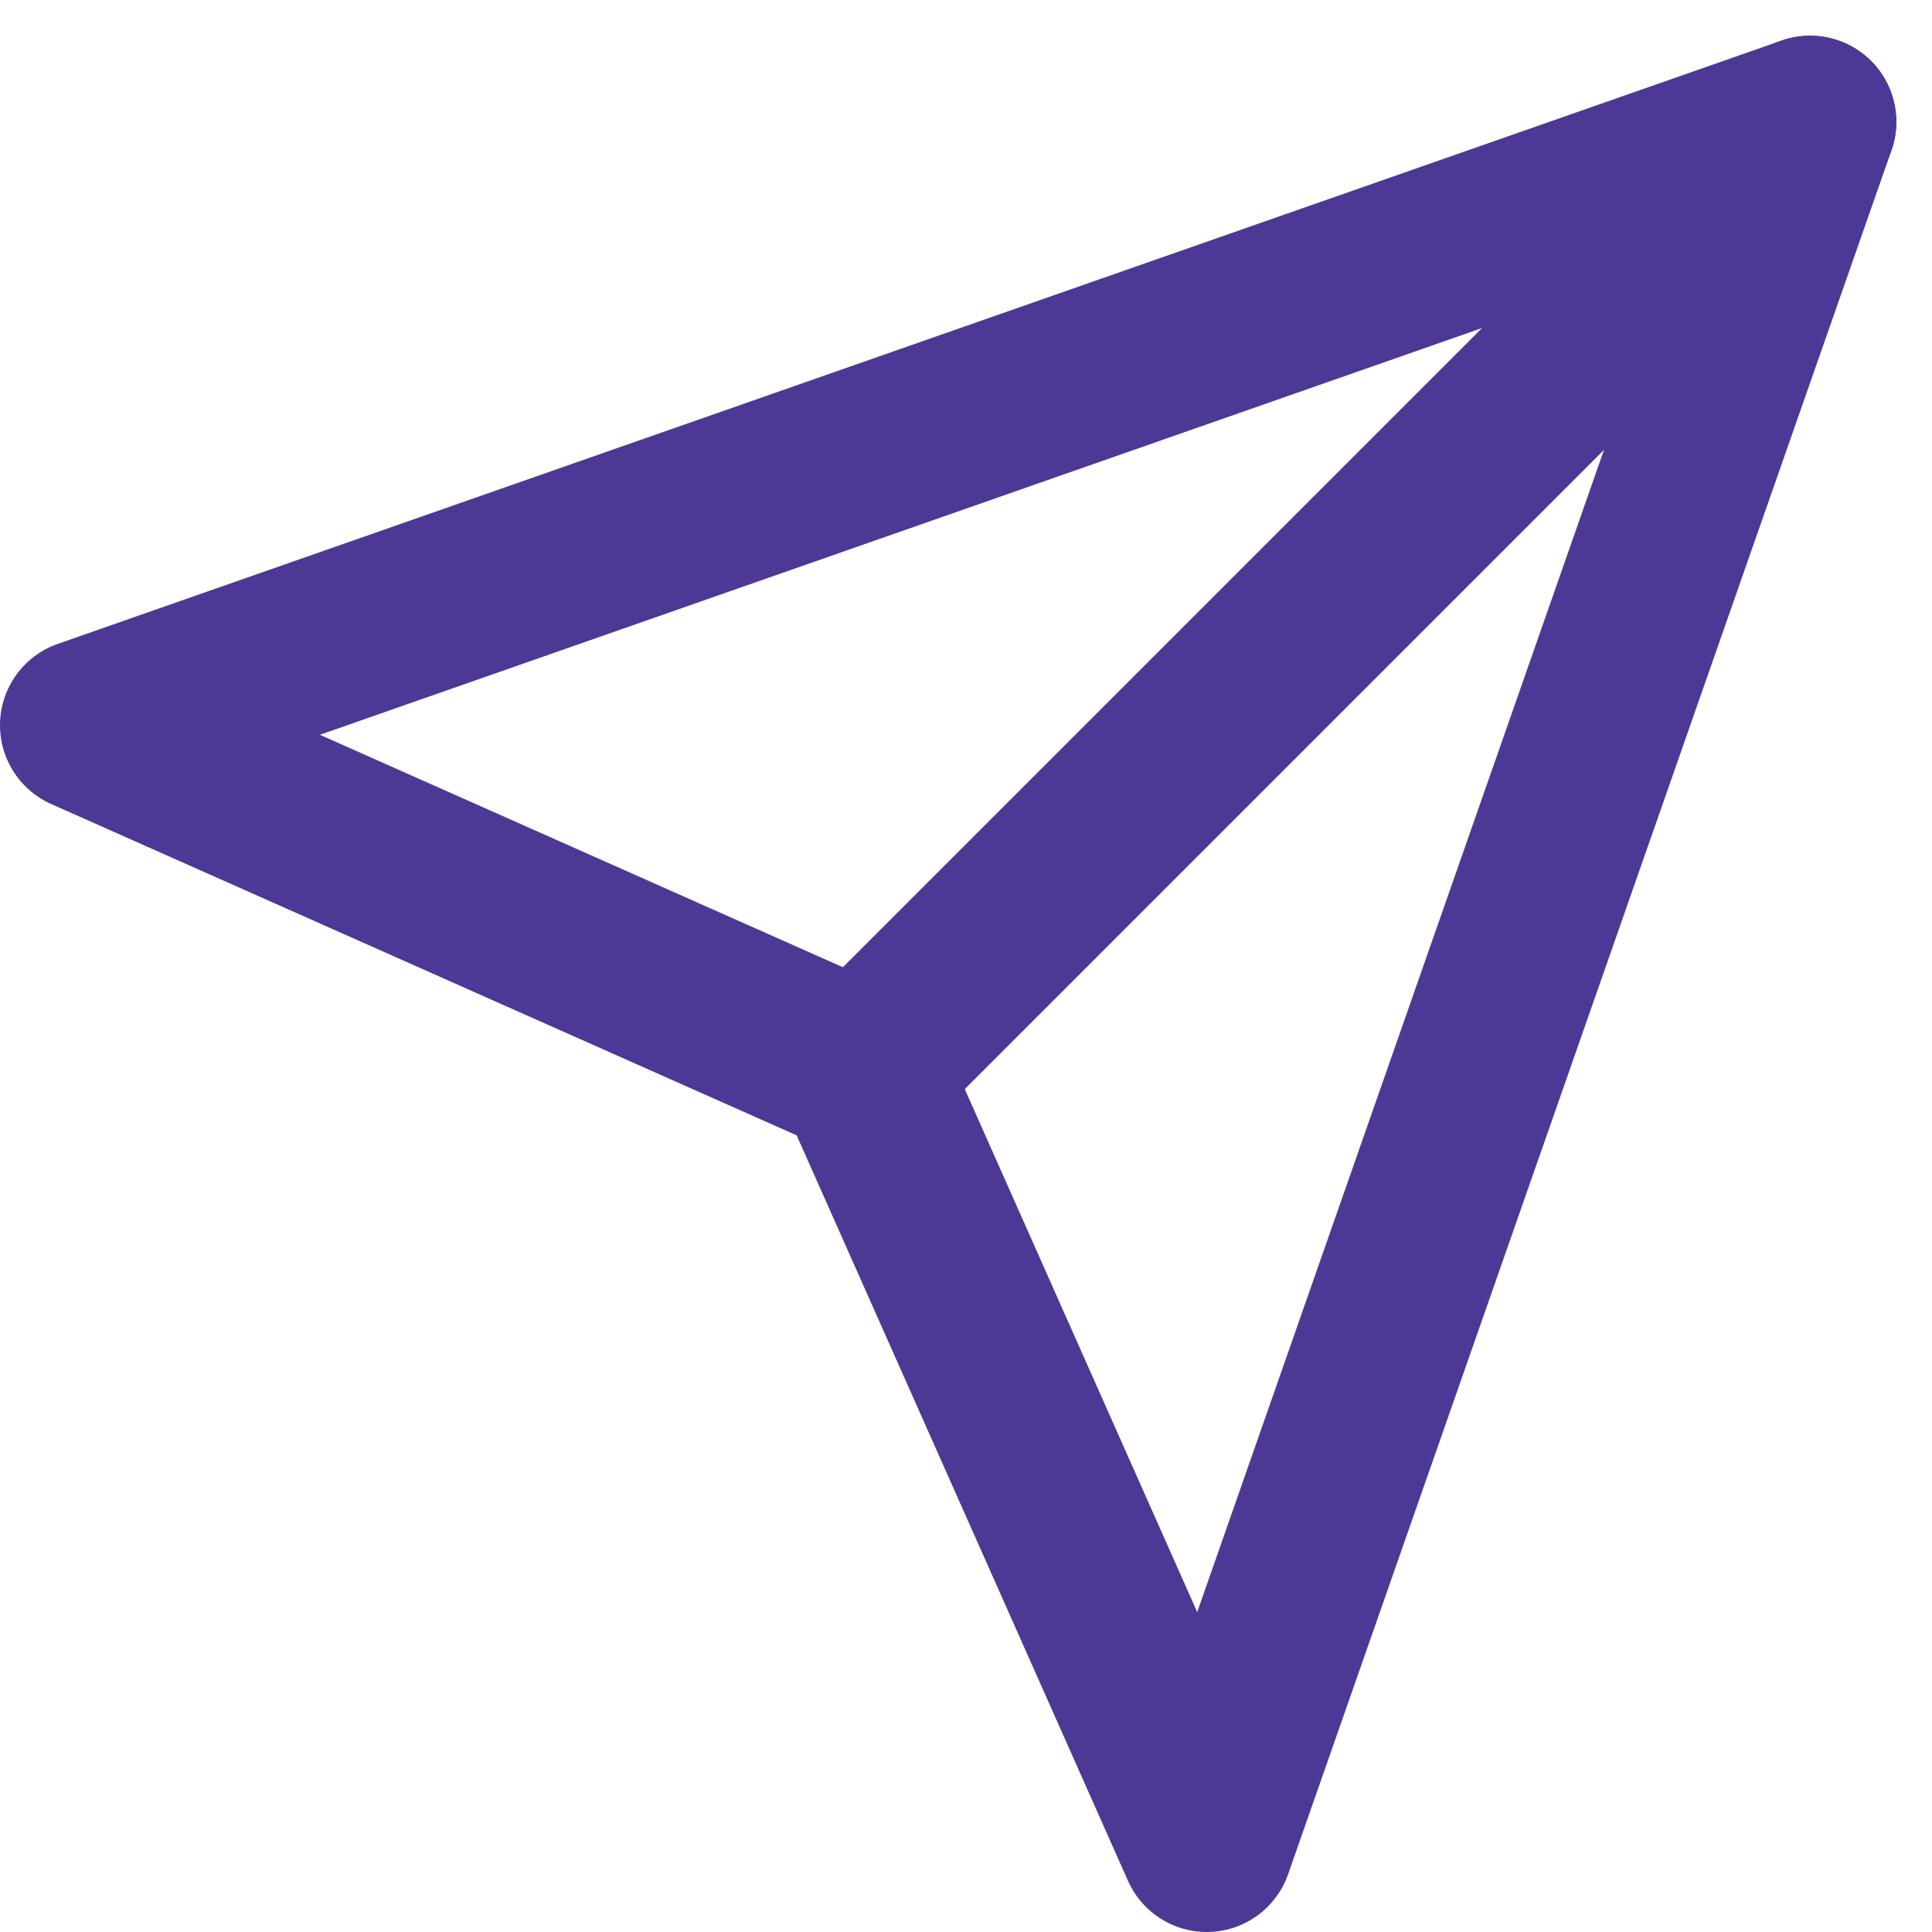
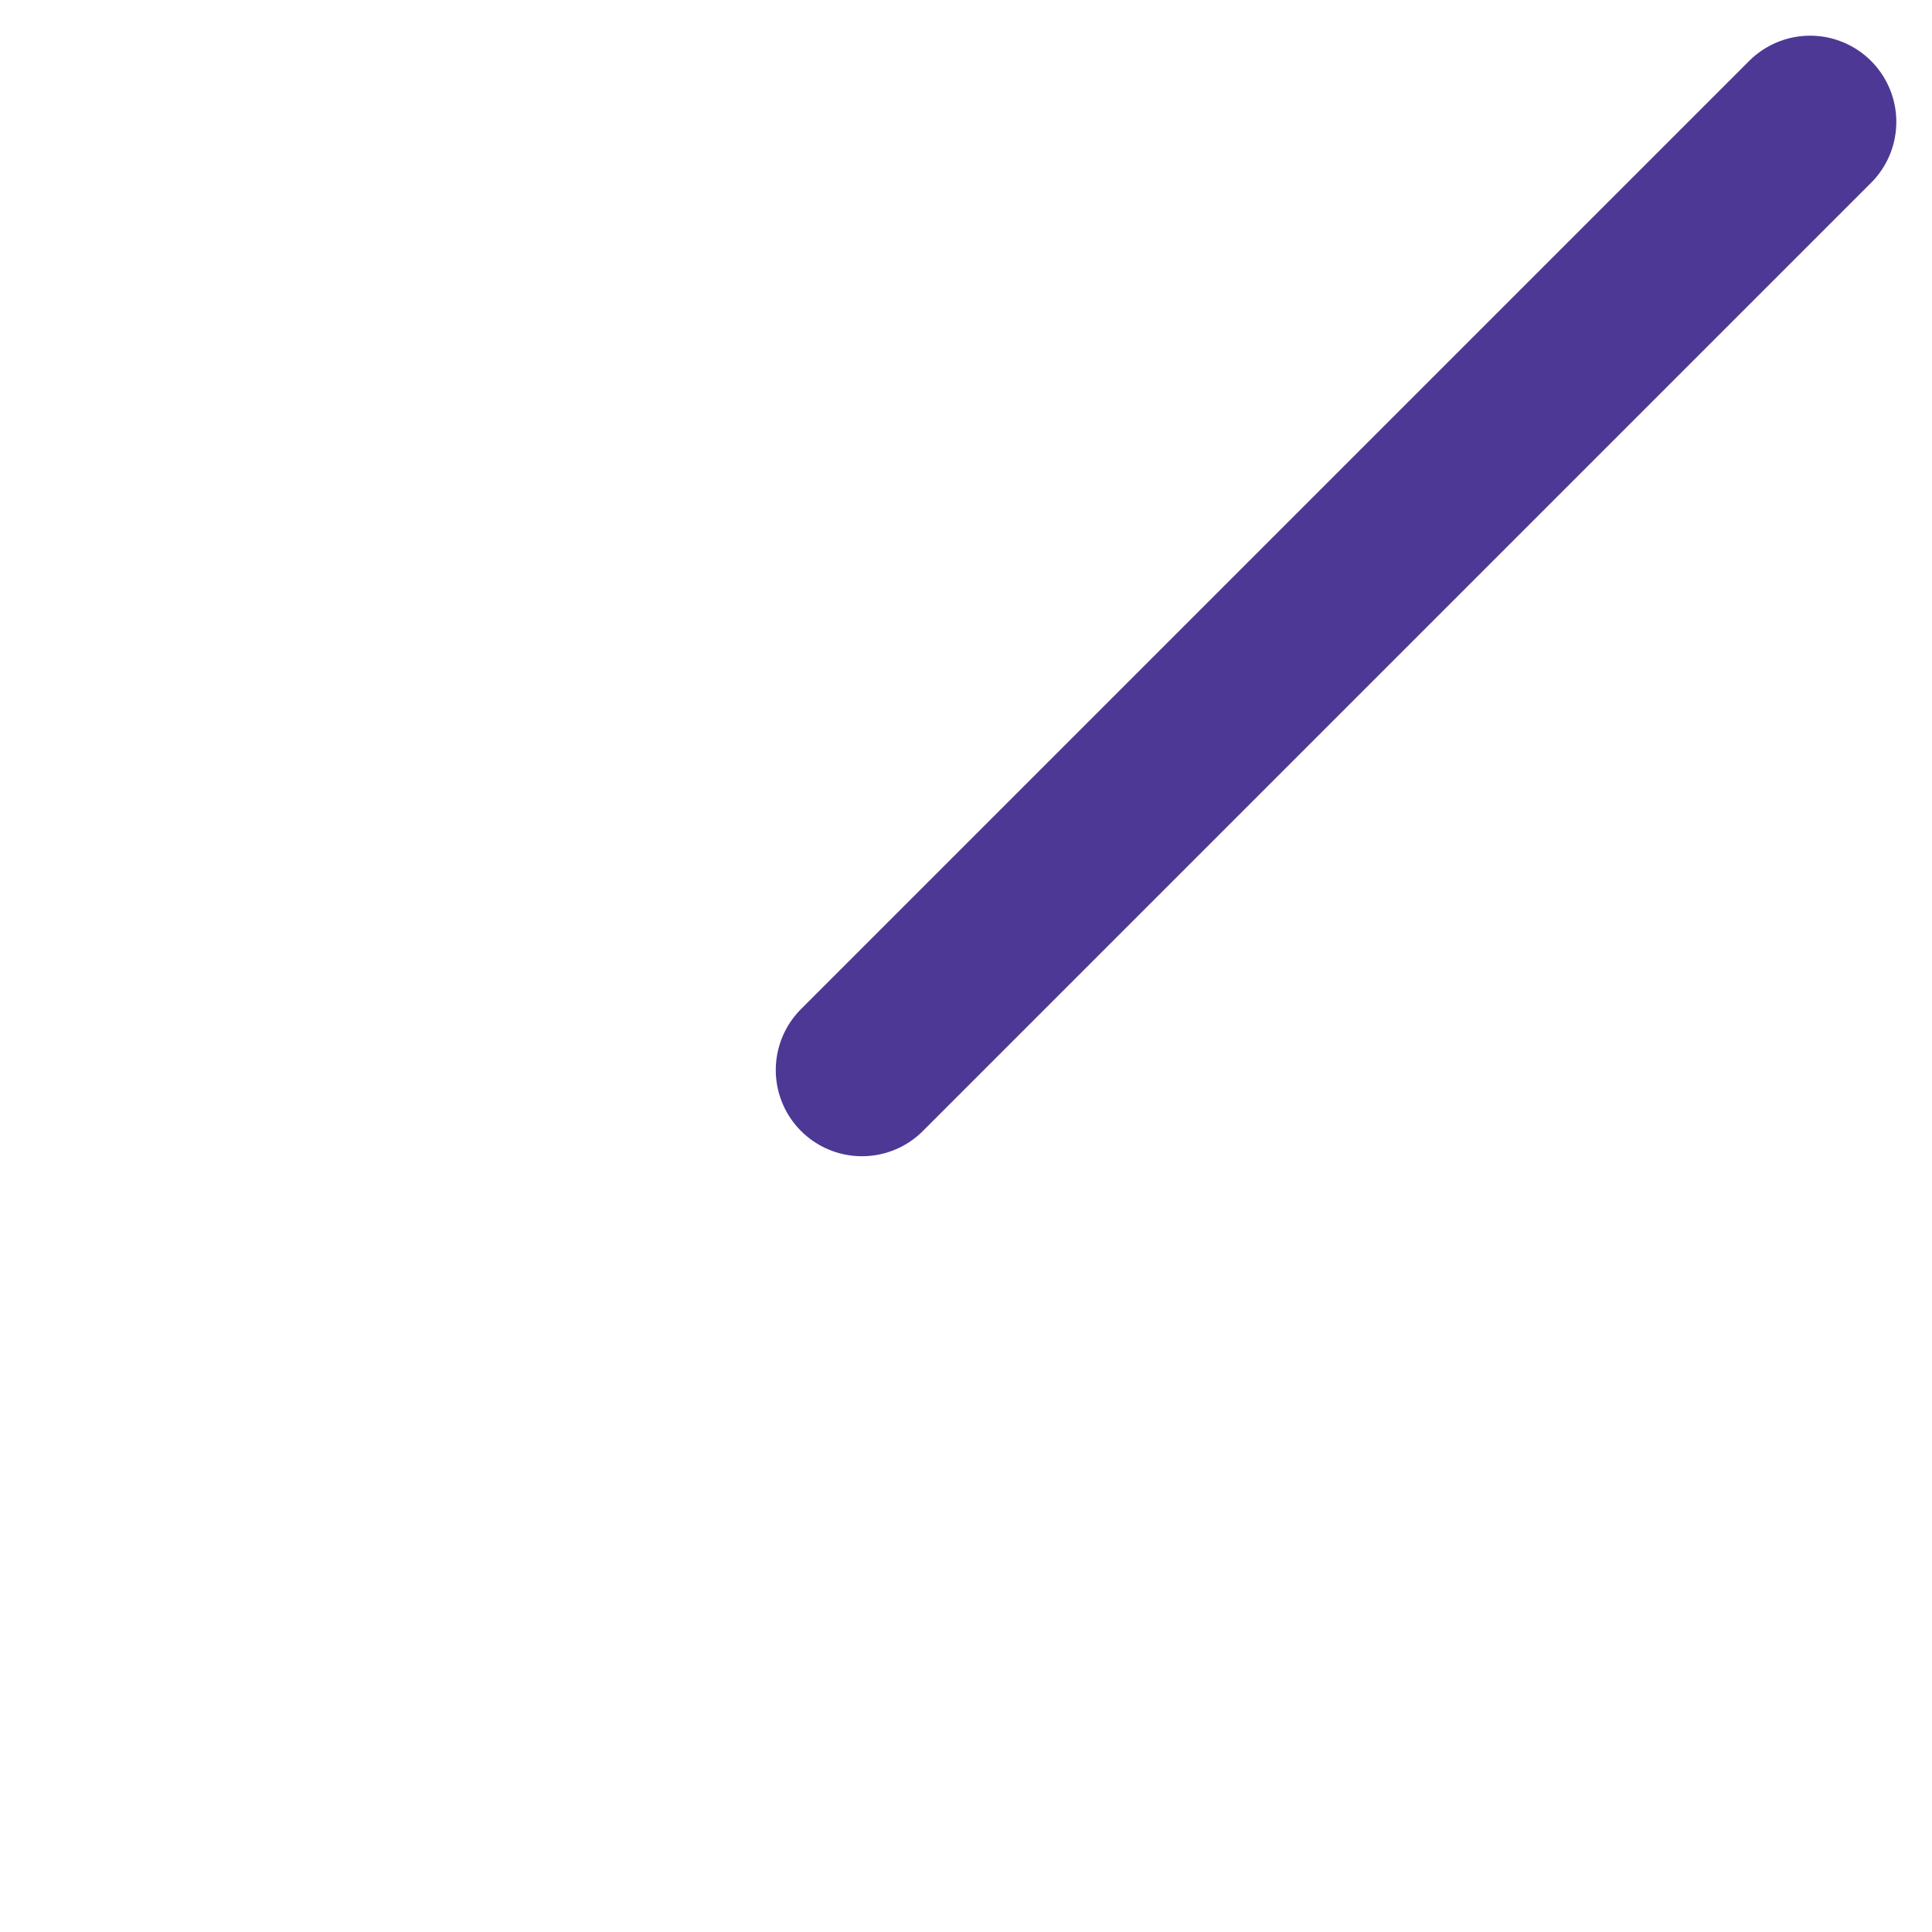
<svg xmlns="http://www.w3.org/2000/svg" width="22.414" height="22.414" viewBox="0 0 22.414 22.414">
  <g transform="translate(-1 -0.586)">
    <line x1="11" y2="11" transform="translate(11 2)" fill="none" stroke="#4d3896" stroke-linecap="round" stroke-linejoin="round" stroke-width="2" />
-     <path d="M22,2,15,22l-4-9L2,9Z" fill="none" stroke="#4d3896" stroke-linecap="round" stroke-linejoin="round" stroke-width="2" />
  </g>
</svg>